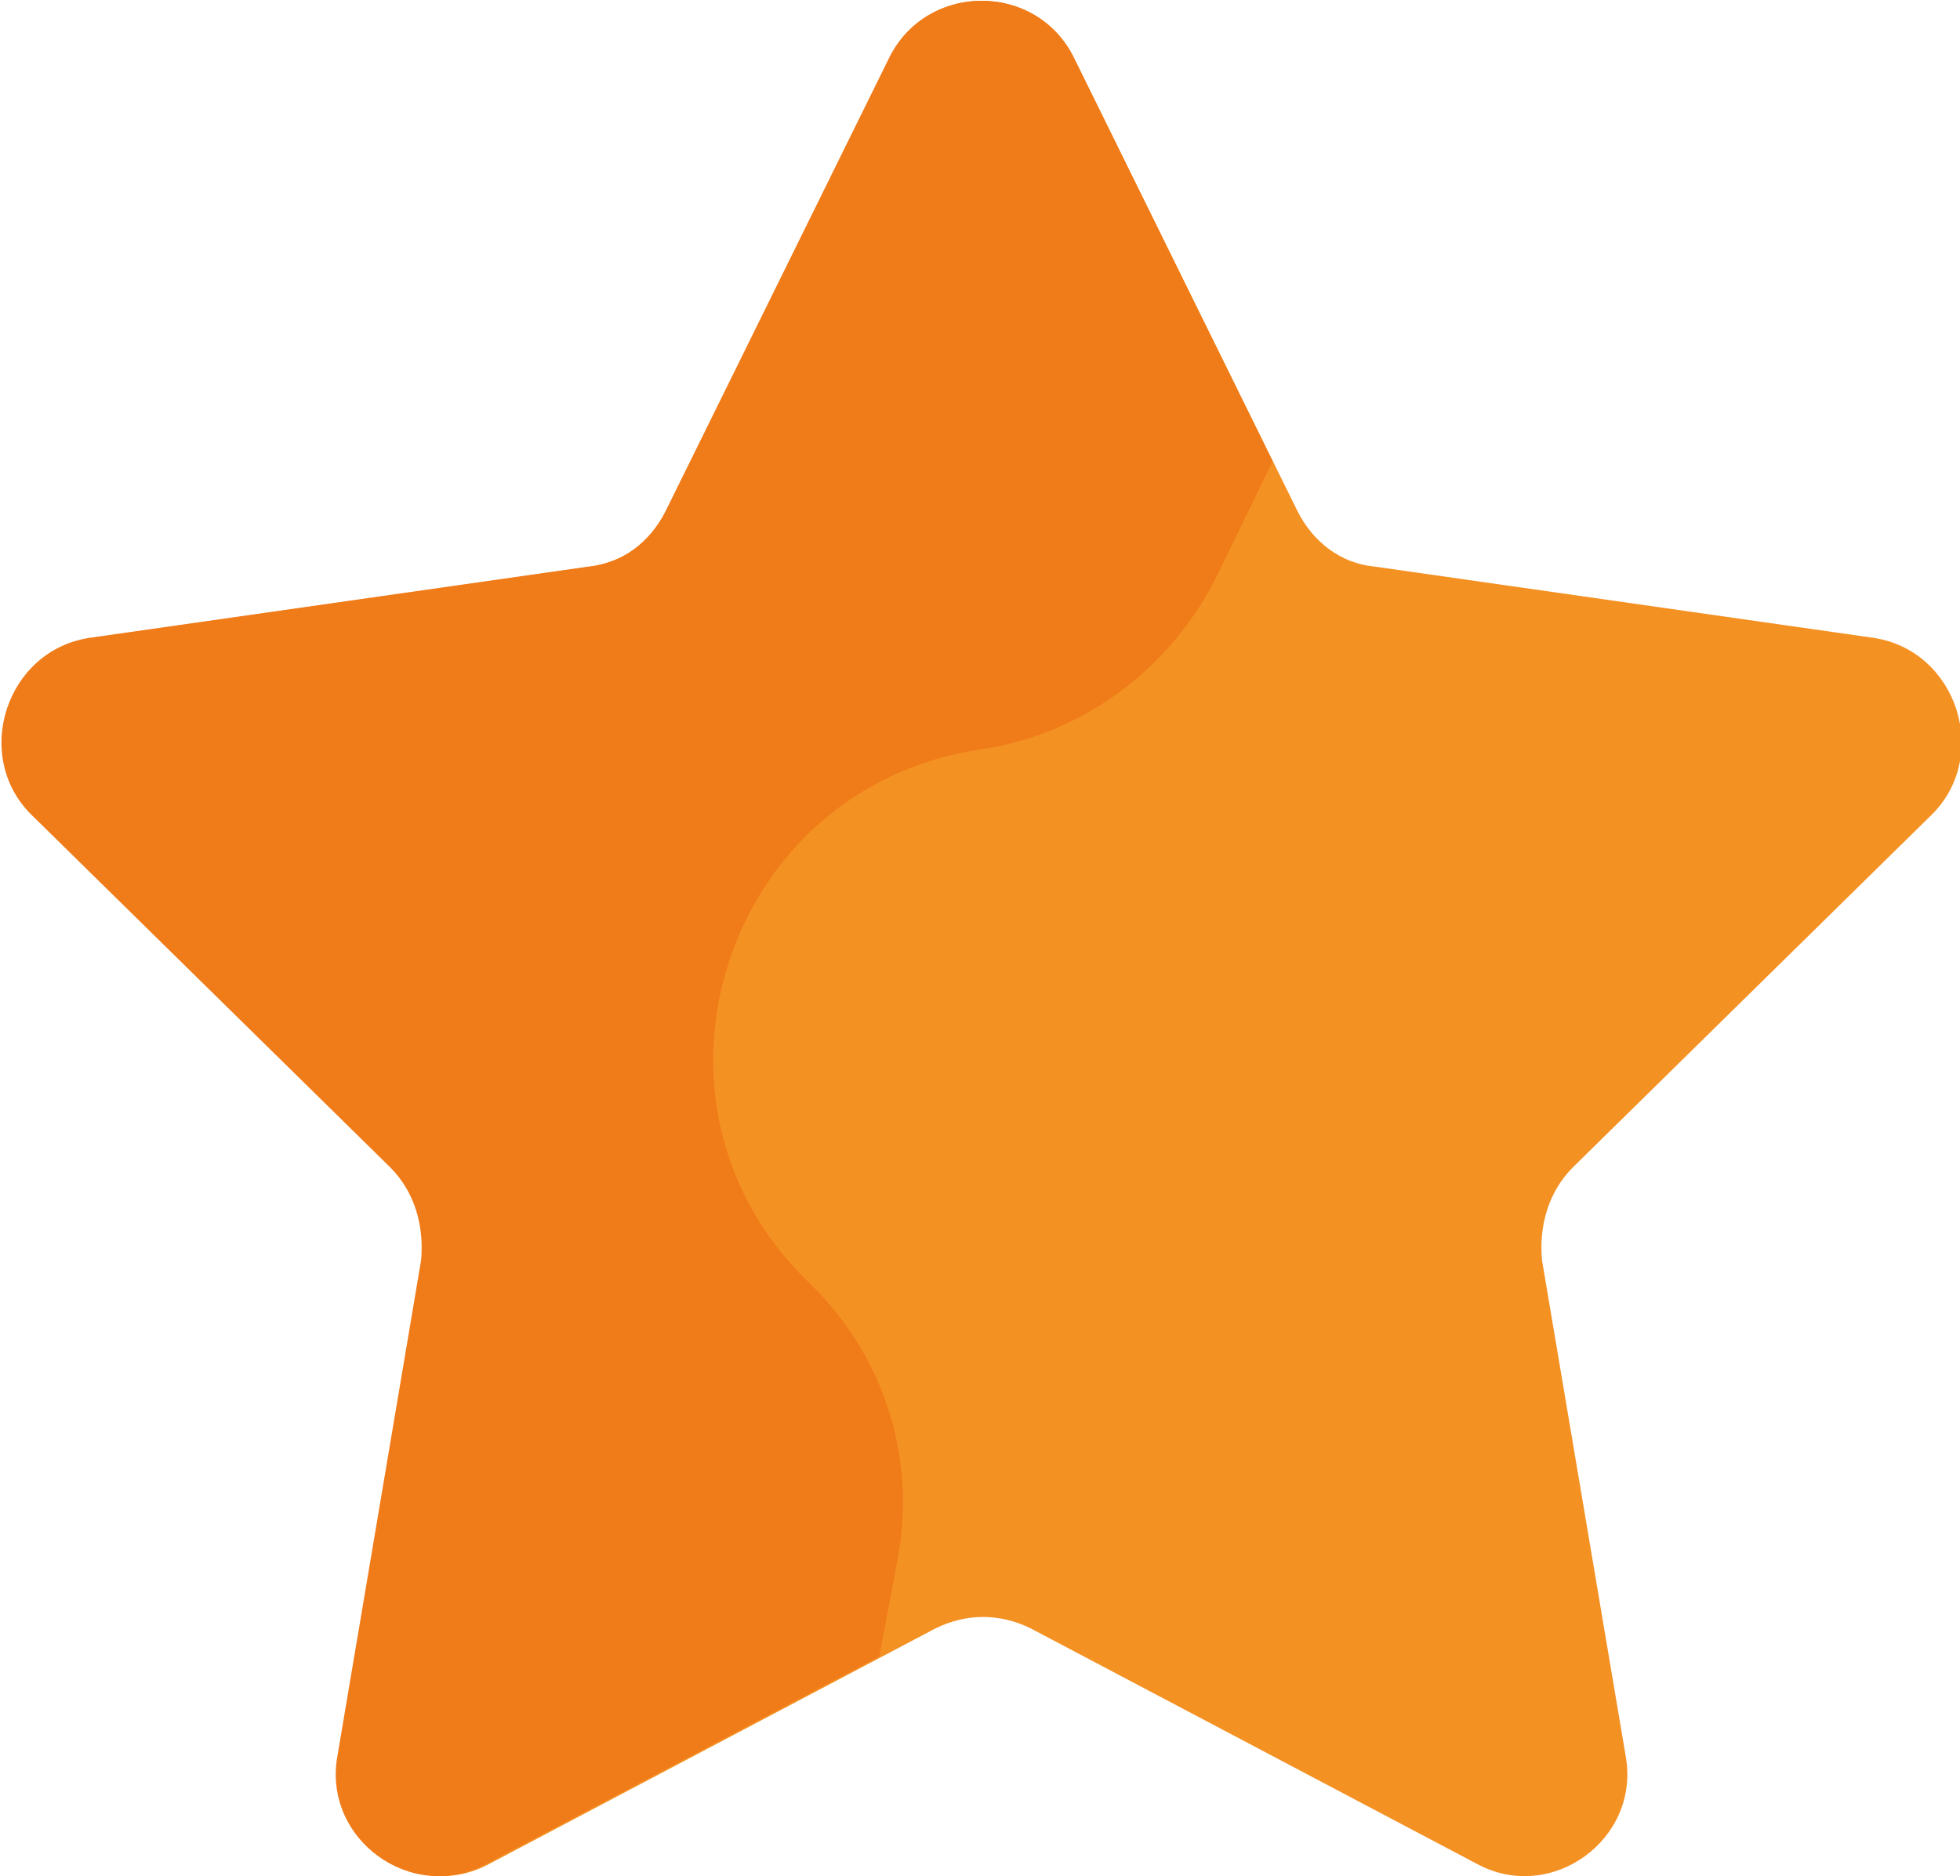
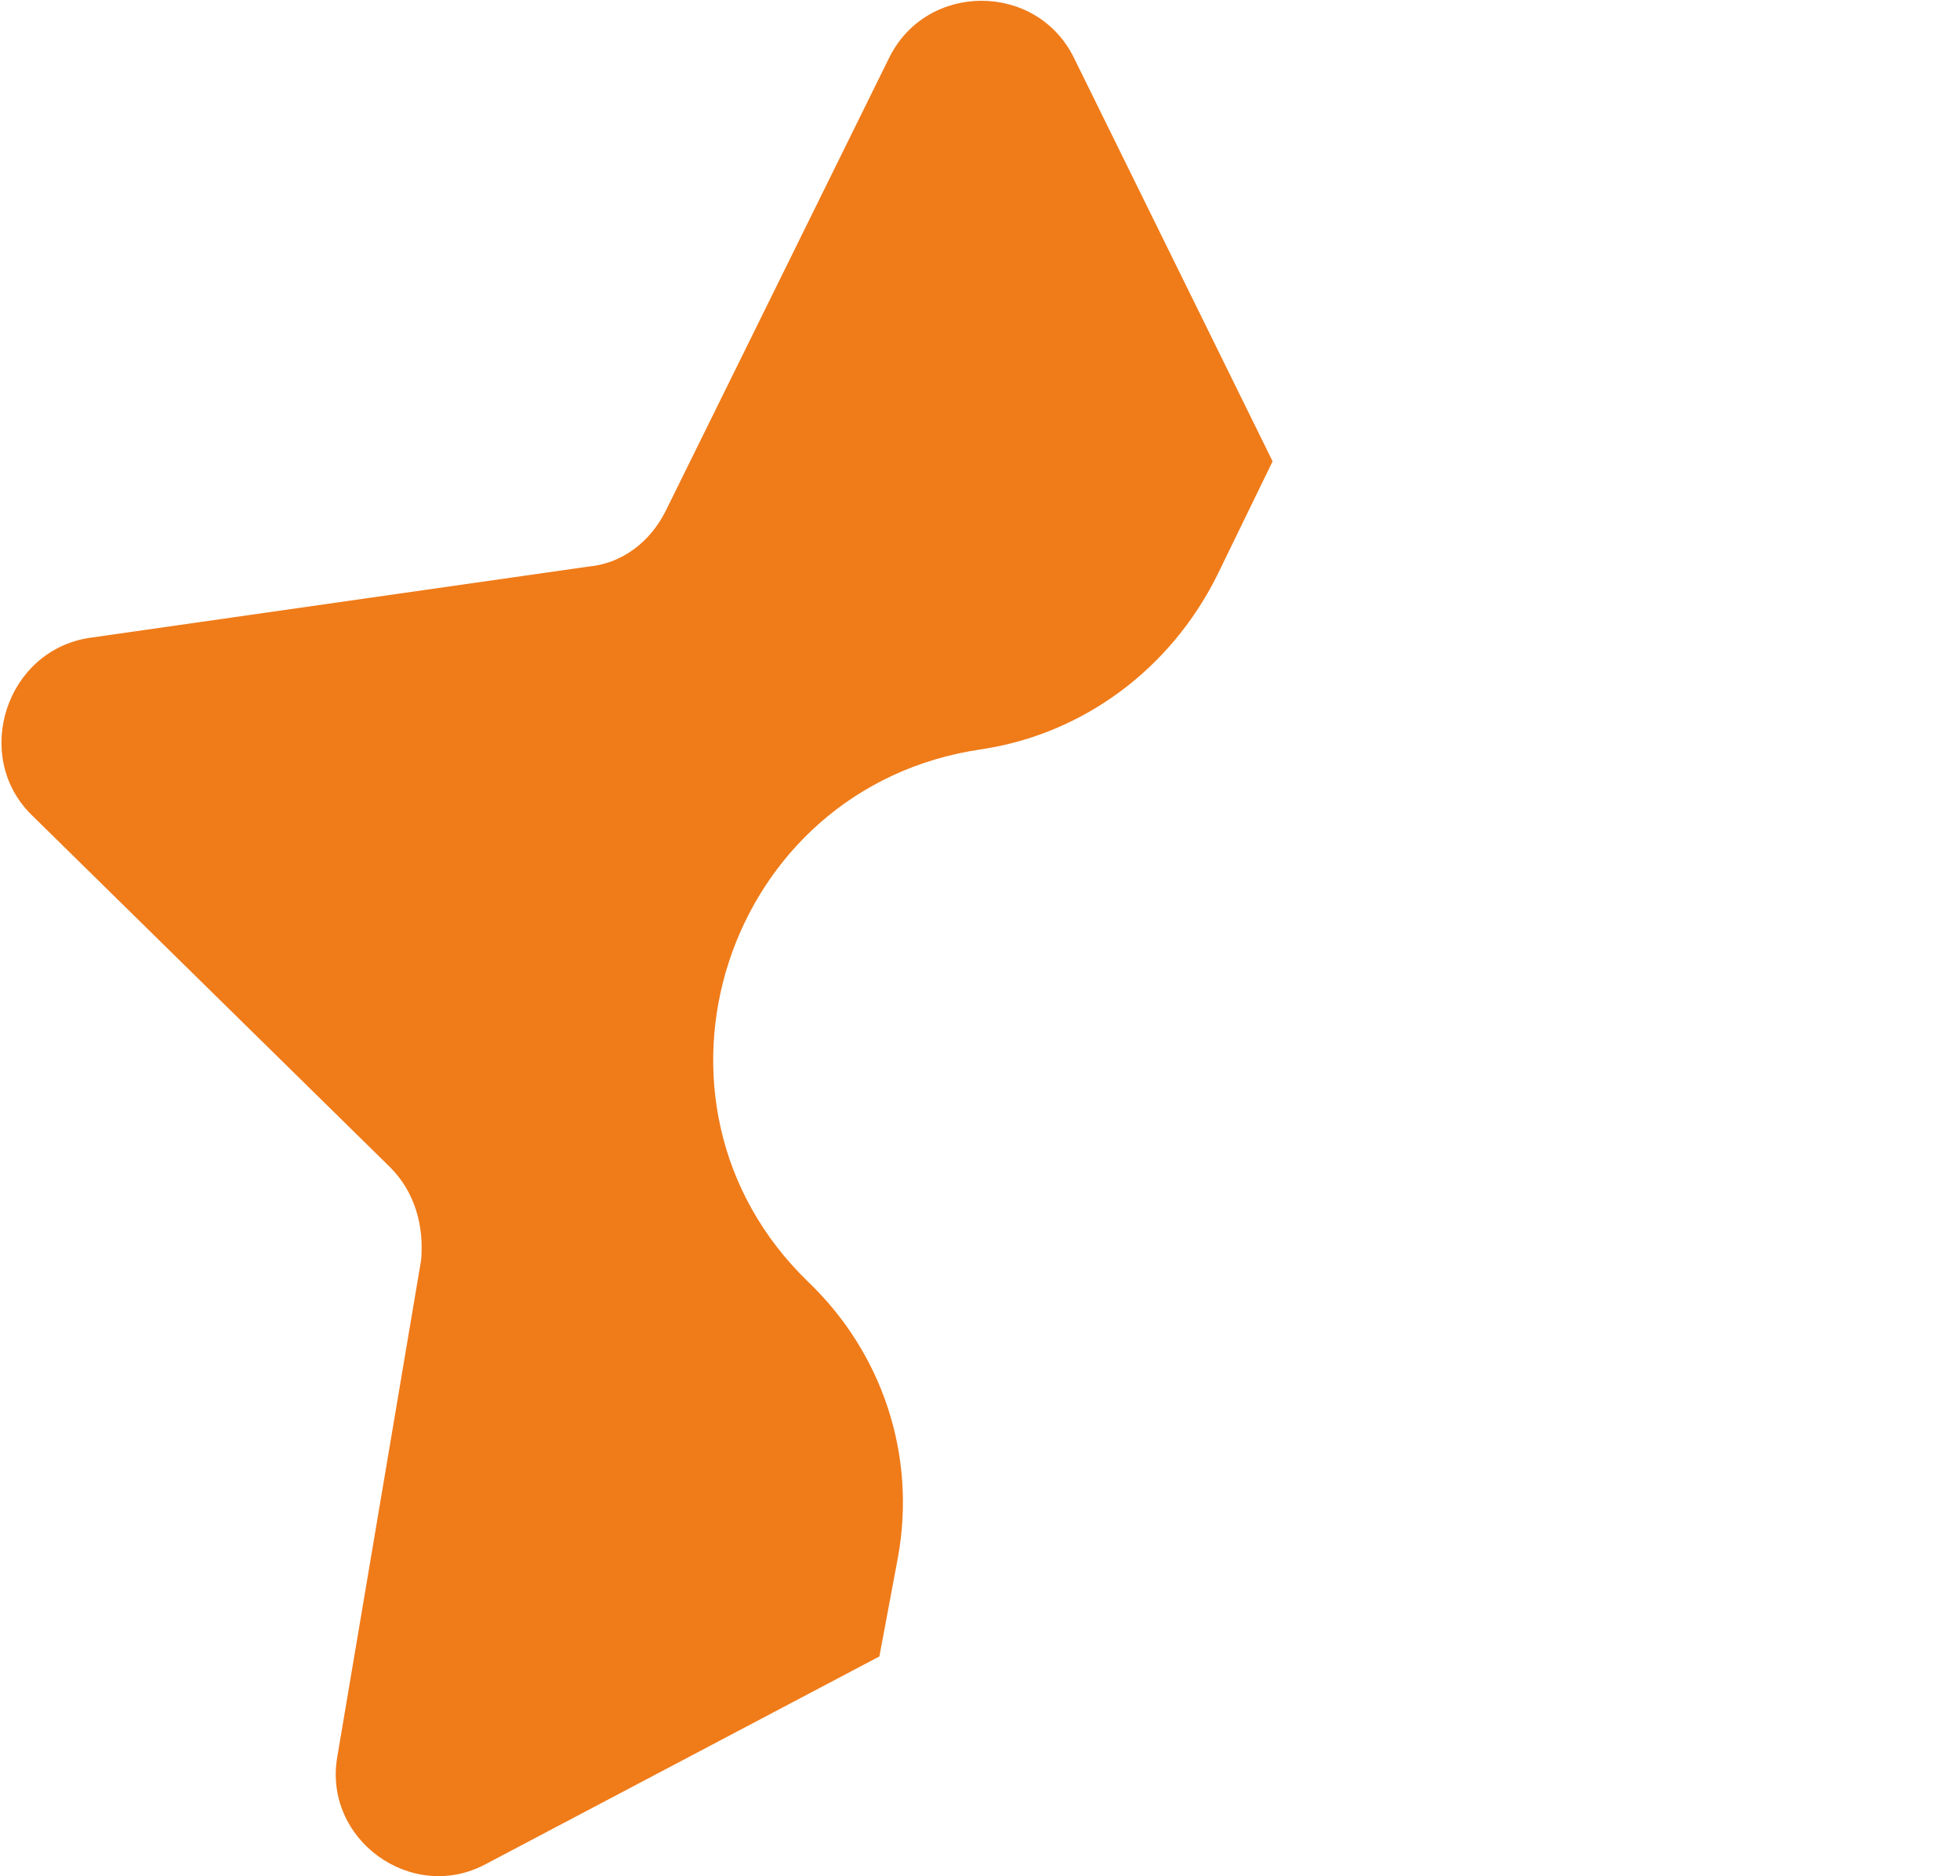
<svg xmlns="http://www.w3.org/2000/svg" version="1.1" id="Layer_1" x="0px" y="0px" viewBox="0 0 63.3 60.6" style="enable-background:new 0 0 63.3 60.6;" xml:space="preserve">
  <style type="text/css">
	.st0{fill:#F49123;}
	.st1{fill:#F07B19;}
</style>
  <g>
-     <path class="st0" d="M34.7,1.9l7.2,14.6c0.5,1,1.4,1.7,2.5,1.8l16.1,2.3c2.7,0.4,3.8,3.8,1.9,5.7L50.8,37.7c-0.8,0.8-1.1,1.9-1,3   l2.7,16c0.5,2.7-2.4,4.8-4.8,3.5l-14.4-7.6c-1-0.5-2.1-0.5-3.1,0l-14.4,7.6c-2.4,1.3-5.3-0.8-4.8-3.5l2.7-16c0.2-1.1-0.2-2.2-1-3   L1.1,26.3c-2-1.9-0.9-5.3,1.9-5.7l16.1-2.3c1.1-0.2,2-0.8,2.5-1.8l7.2-14.6C29.9-0.6,33.5-0.6,34.7,1.9z" />
    <path class="st1" d="M39.3,18.6l1.8-3.7l-6.4-13c-1.2-2.5-4.8-2.5-6,0l-7.2,14.6c-0.5,1-1.4,1.7-2.5,1.8L2.9,20.6   C0.2,21-0.9,24.4,1,26.3l11.6,11.4c0.8,0.8,1.1,1.9,1,3l-2.7,16c-0.5,2.7,2.4,4.8,4.8,3.5l12.7-6.7l0.6-3.2   c0.6-3.3-0.5-6.6-2.9-8.9l0,0c-6-5.8-2.7-16,5.6-17.2l0,0C35,23.7,37.8,21.6,39.3,18.6z" />
  </g>
</svg>